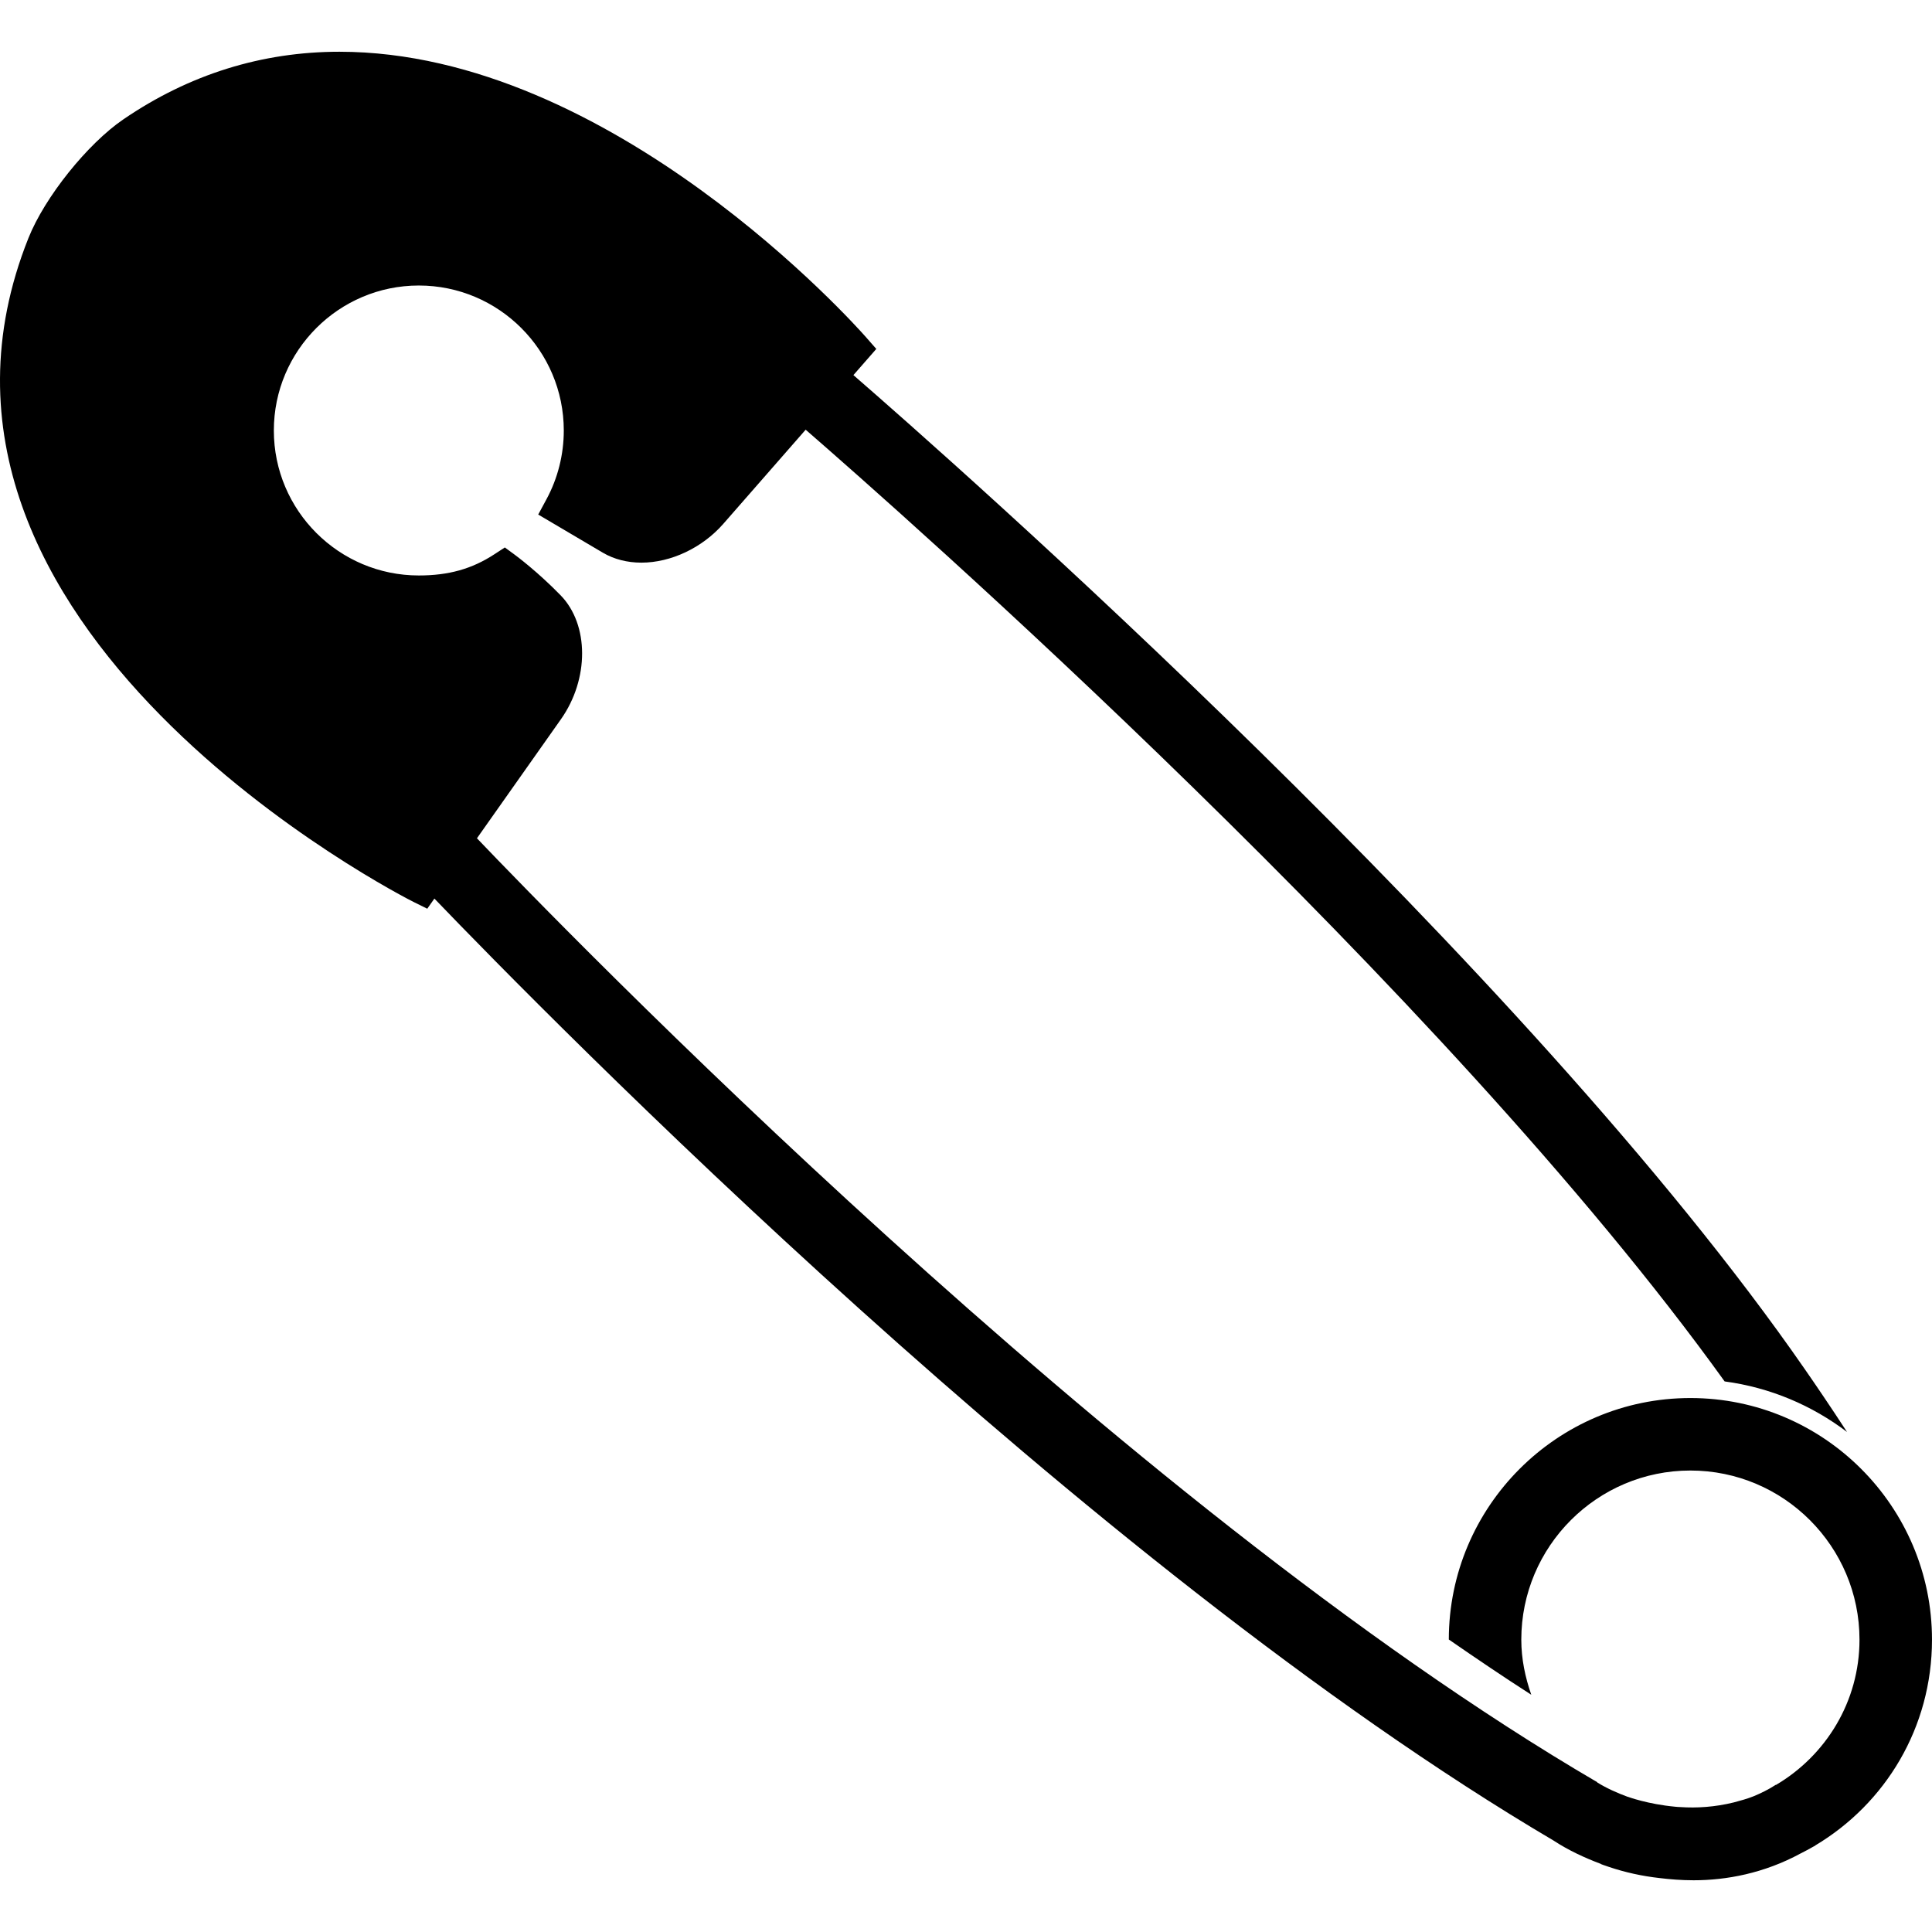
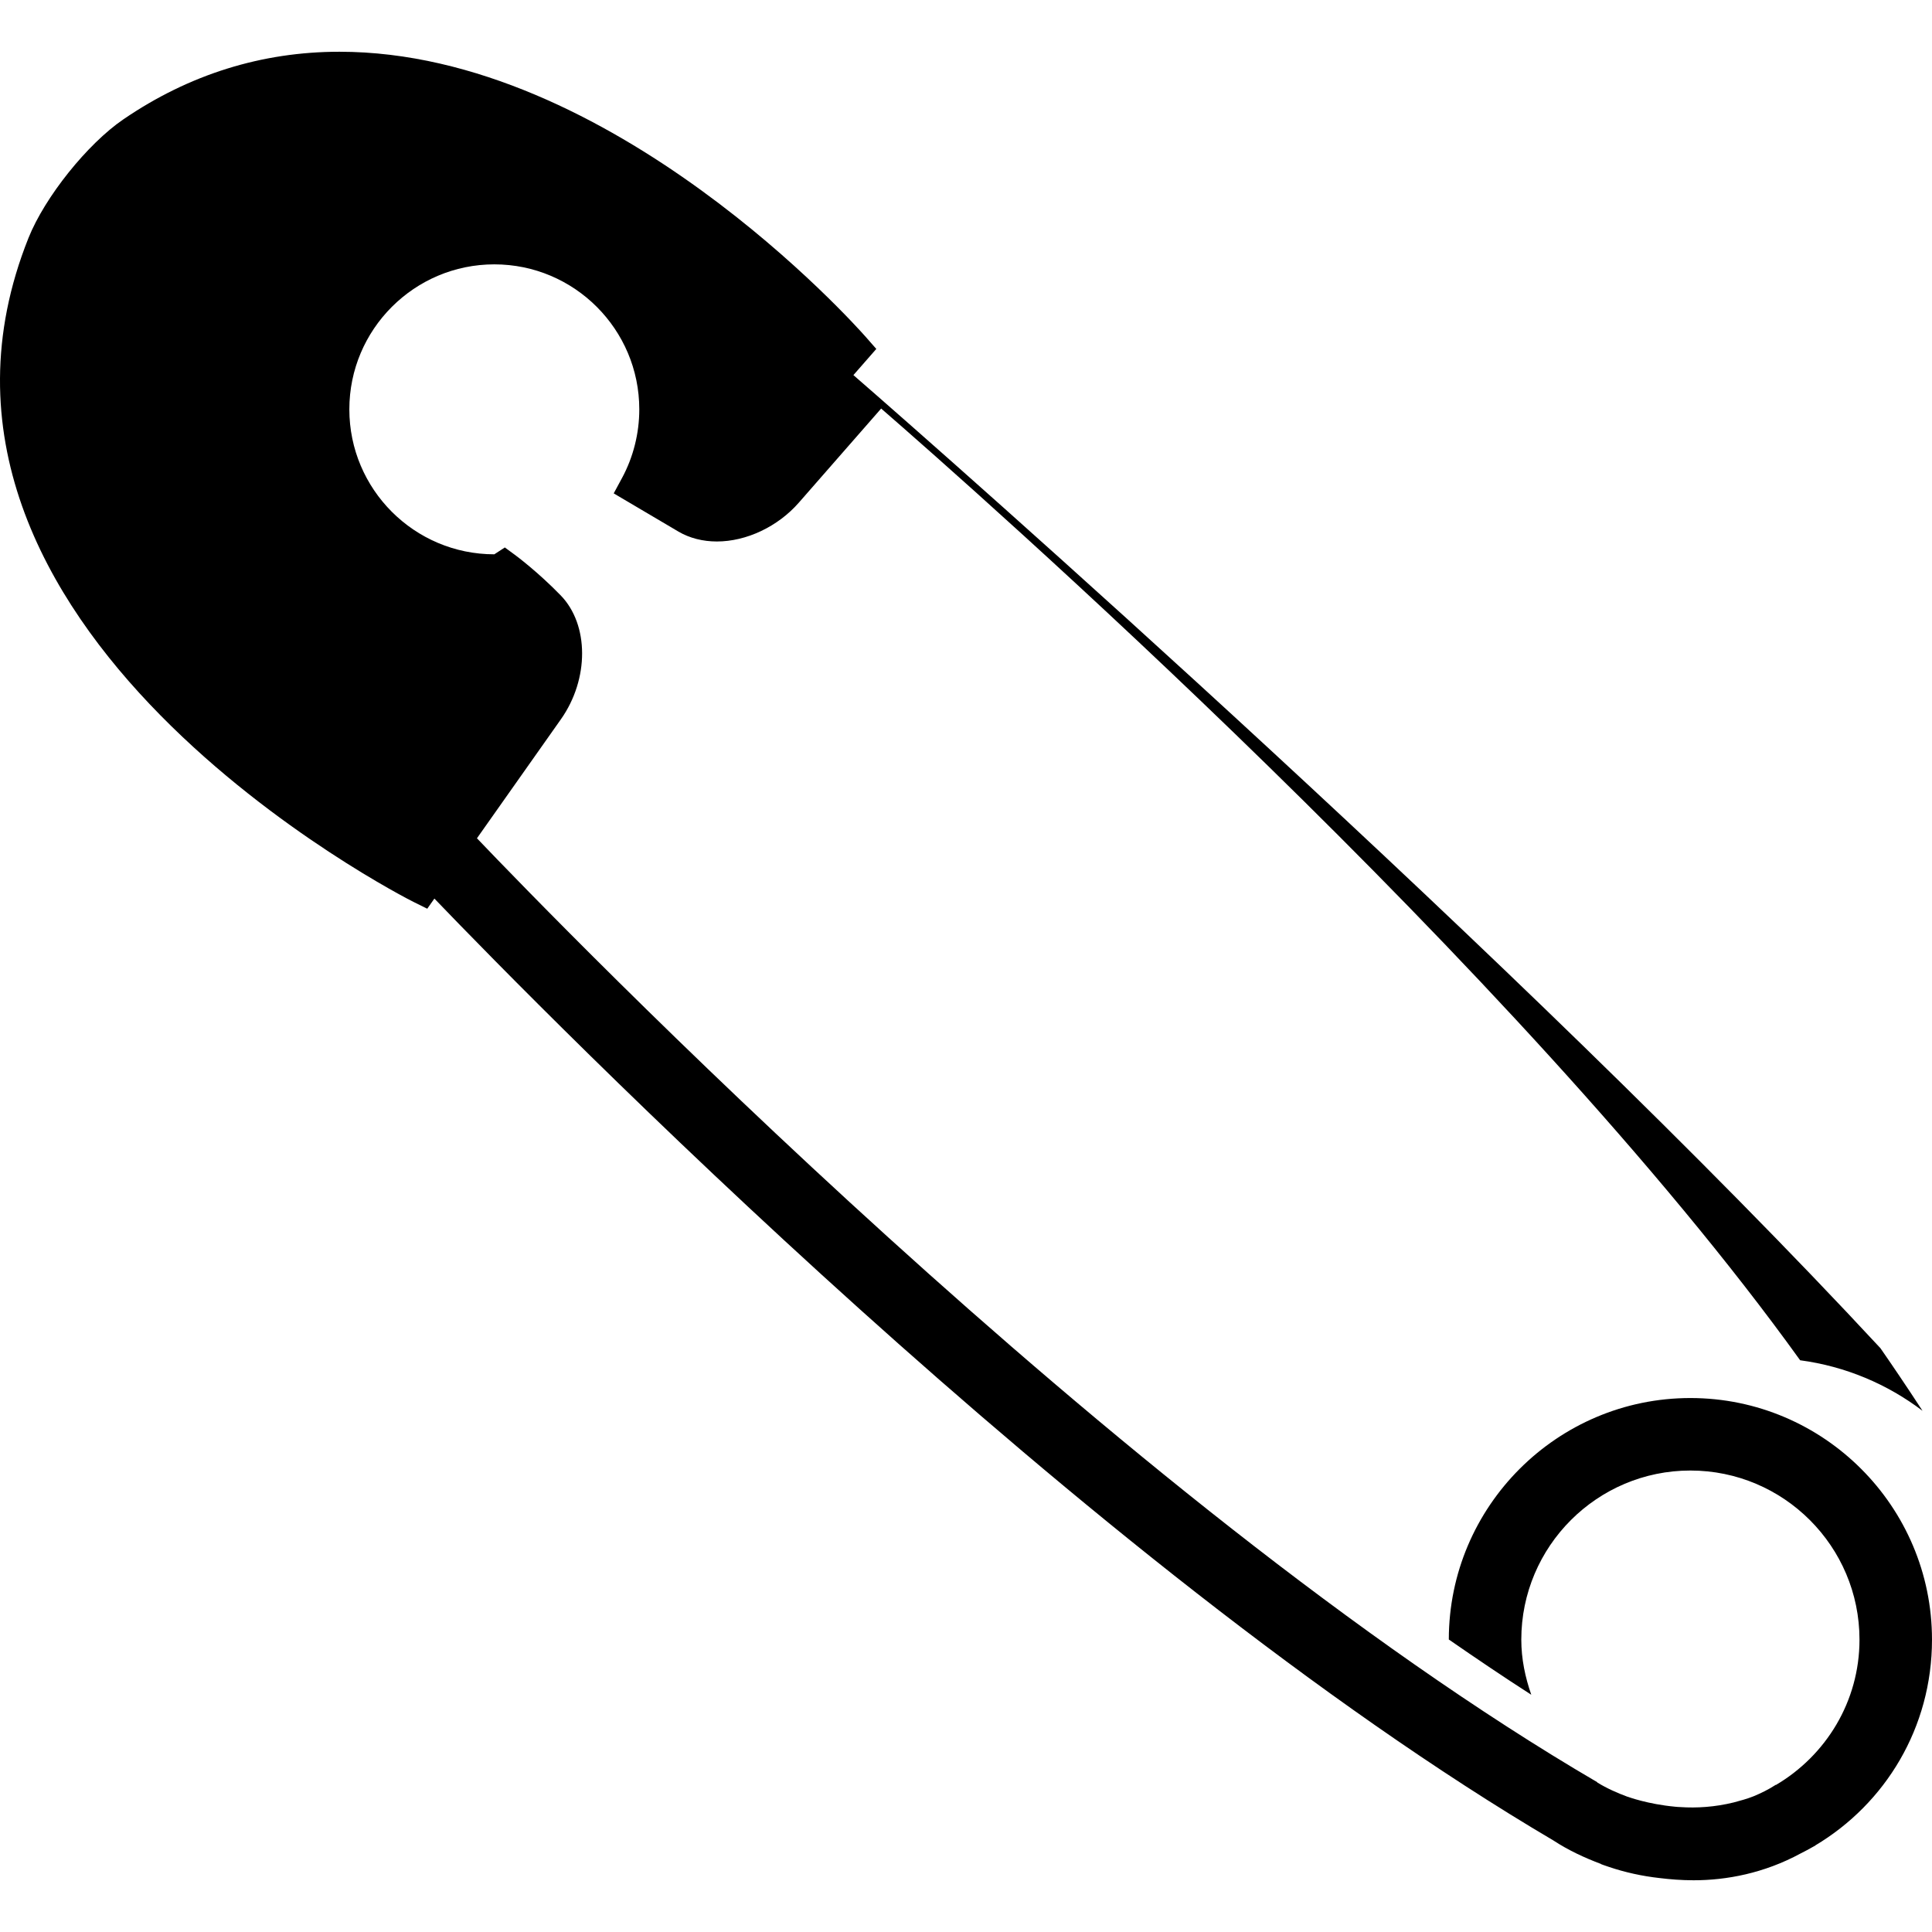
<svg xmlns="http://www.w3.org/2000/svg" version="1.1" id="Capa_1" x="0px" y="0px" width="282.643px" height="282.643px" viewBox="0 0 282.643 282.643" style="enable-background:new 0 0 282.643 282.643;" xml:space="preserve">
  <g>
    <g>
-       <path d="M60.468,131.934l2.038,1.007l1.043-1.483c16.171,16.834,95.192,97.405,163.708,137.795c2.19,1.435,4.542,2.527,6.96,3.434    l-0.006,0.021c0.094,0.036,0.487,0.191,1.099,0.389c2.428,0.823,4.935,1.372,7.497,1.656c1.528,0.187,3.195,0.321,4.967,0.321    c4.779,0,10.294-1.015,15.663-3.931c0.611-0.311,1.223-0.626,1.817-0.973c0.109-0.067,0.223-0.114,0.332-0.182l-0.011-0.016    c10.247-6.115,17.067-17.232,17.067-30.101c0-19.49-15.851-35.346-35.346-35.346c-19.48,0-35.331,15.845-35.341,35.325    c4.033,2.791,8.057,5.51,12.064,8.083c-0.885-2.542-1.46-5.225-1.46-8.062c0-13.644,11.097-24.741,24.736-24.741    c13.645,0,24.74,11.098,24.74,24.741c0,9.072-4.935,16.964-12.23,21.262l-0.016-0.026c-1.076,0.699-2.18,1.238-3.288,1.693    c-0.911,0.363-1.874,0.622-2.843,0.881c-2.755,0.684-5.463,0.849-7.834,0.684c-0.254,0-0.502-0.031-0.762-0.052    c-4.013-0.373-6.887-1.439-6.943-1.461v0.011c-1.543-0.569-3.05-1.237-4.464-2.107l0.016-0.031    c-69.956-40.881-151.98-125.608-163.896-138.09l12.293-17.425c4.135-5.869,4.119-13.823-0.039-18.107    c-3.366-3.467-6.558-5.826-6.695-5.927l-1.481-1.087l-1.538,1.002c-3.28,2.141-6.685,3.096-11.045,3.096    c-11.695,0-21.209-9.512-21.209-21.209s9.515-21.21,21.209-21.21c11.697,0,21.209,9.513,21.209,21.21    c0,3.516-0.873,6.988-2.527,10.048l-1.214,2.248l9.479,5.595c1.607,0.942,3.549,1.442,5.61,1.442c4.332,0,8.924-2.175,11.99-5.678    l12.047-13.771c13.323,11.571,93.141,81.778,134.442,139.232c6.67,0.891,12.79,3.511,17.906,7.395    c-2.387-3.666-4.65-6.99-6.162-9.165C223.105,141.182,138.885,67.06,124.85,54.875l3.35-3.829l-1.538-1.75    C125.164,47.595,89.468,7.57,49.656,7.57c-11.355,0-21.983,3.319-31.586,9.875C12.795,21.039,6.558,28.829,4.168,34.81    C-18.659,91.896,59.673,131.542,60.468,131.934z" />
+       <path d="M60.468,131.934l2.038,1.007l1.043-1.483c16.171,16.834,95.192,97.405,163.708,137.795c2.19,1.435,4.542,2.527,6.96,3.434    l-0.006,0.021c0.094,0.036,0.487,0.191,1.099,0.389c2.428,0.823,4.935,1.372,7.497,1.656c1.528,0.187,3.195,0.321,4.967,0.321    c4.779,0,10.294-1.015,15.663-3.931c0.611-0.311,1.223-0.626,1.817-0.973c0.109-0.067,0.223-0.114,0.332-0.182l-0.011-0.016    c10.247-6.115,17.067-17.232,17.067-30.101c0-19.49-15.851-35.346-35.346-35.346c-19.48,0-35.331,15.845-35.341,35.325    c4.033,2.791,8.057,5.51,12.064,8.083c-0.885-2.542-1.46-5.225-1.46-8.062c0-13.644,11.097-24.741,24.736-24.741    c13.645,0,24.74,11.098,24.74,24.741c0,9.072-4.935,16.964-12.23,21.262l-0.016-0.026c-1.076,0.699-2.18,1.238-3.288,1.693    c-0.911,0.363-1.874,0.622-2.843,0.881c-2.755,0.684-5.463,0.849-7.834,0.684c-0.254,0-0.502-0.031-0.762-0.052    c-4.013-0.373-6.887-1.439-6.943-1.461v0.011c-1.543-0.569-3.05-1.237-4.464-2.107l0.016-0.031    c-69.956-40.881-151.98-125.608-163.896-138.09l12.293-17.425c4.135-5.869,4.119-13.823-0.039-18.107    c-3.366-3.467-6.558-5.826-6.695-5.927l-1.481-1.087l-1.538,1.002c-11.695,0-21.209-9.512-21.209-21.209s9.515-21.21,21.209-21.21c11.697,0,21.209,9.513,21.209,21.21    c0,3.516-0.873,6.988-2.527,10.048l-1.214,2.248l9.479,5.595c1.607,0.942,3.549,1.442,5.61,1.442c4.332,0,8.924-2.175,11.99-5.678    l12.047-13.771c13.323,11.571,93.141,81.778,134.442,139.232c6.67,0.891,12.79,3.511,17.906,7.395    c-2.387-3.666-4.65-6.99-6.162-9.165C223.105,141.182,138.885,67.06,124.85,54.875l3.35-3.829l-1.538-1.75    C125.164,47.595,89.468,7.57,49.656,7.57c-11.355,0-21.983,3.319-31.586,9.875C12.795,21.039,6.558,28.829,4.168,34.81    C-18.659,91.896,59.673,131.542,60.468,131.934z" />
    </g>
  </g>
  <g>
</g>
  <g>
</g>
  <g>
</g>
  <g>
</g>
  <g>
</g>
  <g>
</g>
  <g>
</g>
  <g>
</g>
  <g>
</g>
  <g>
</g>
  <g>
</g>
  <g>
</g>
  <g>
</g>
  <g>
</g>
  <g>
</g>
</svg>